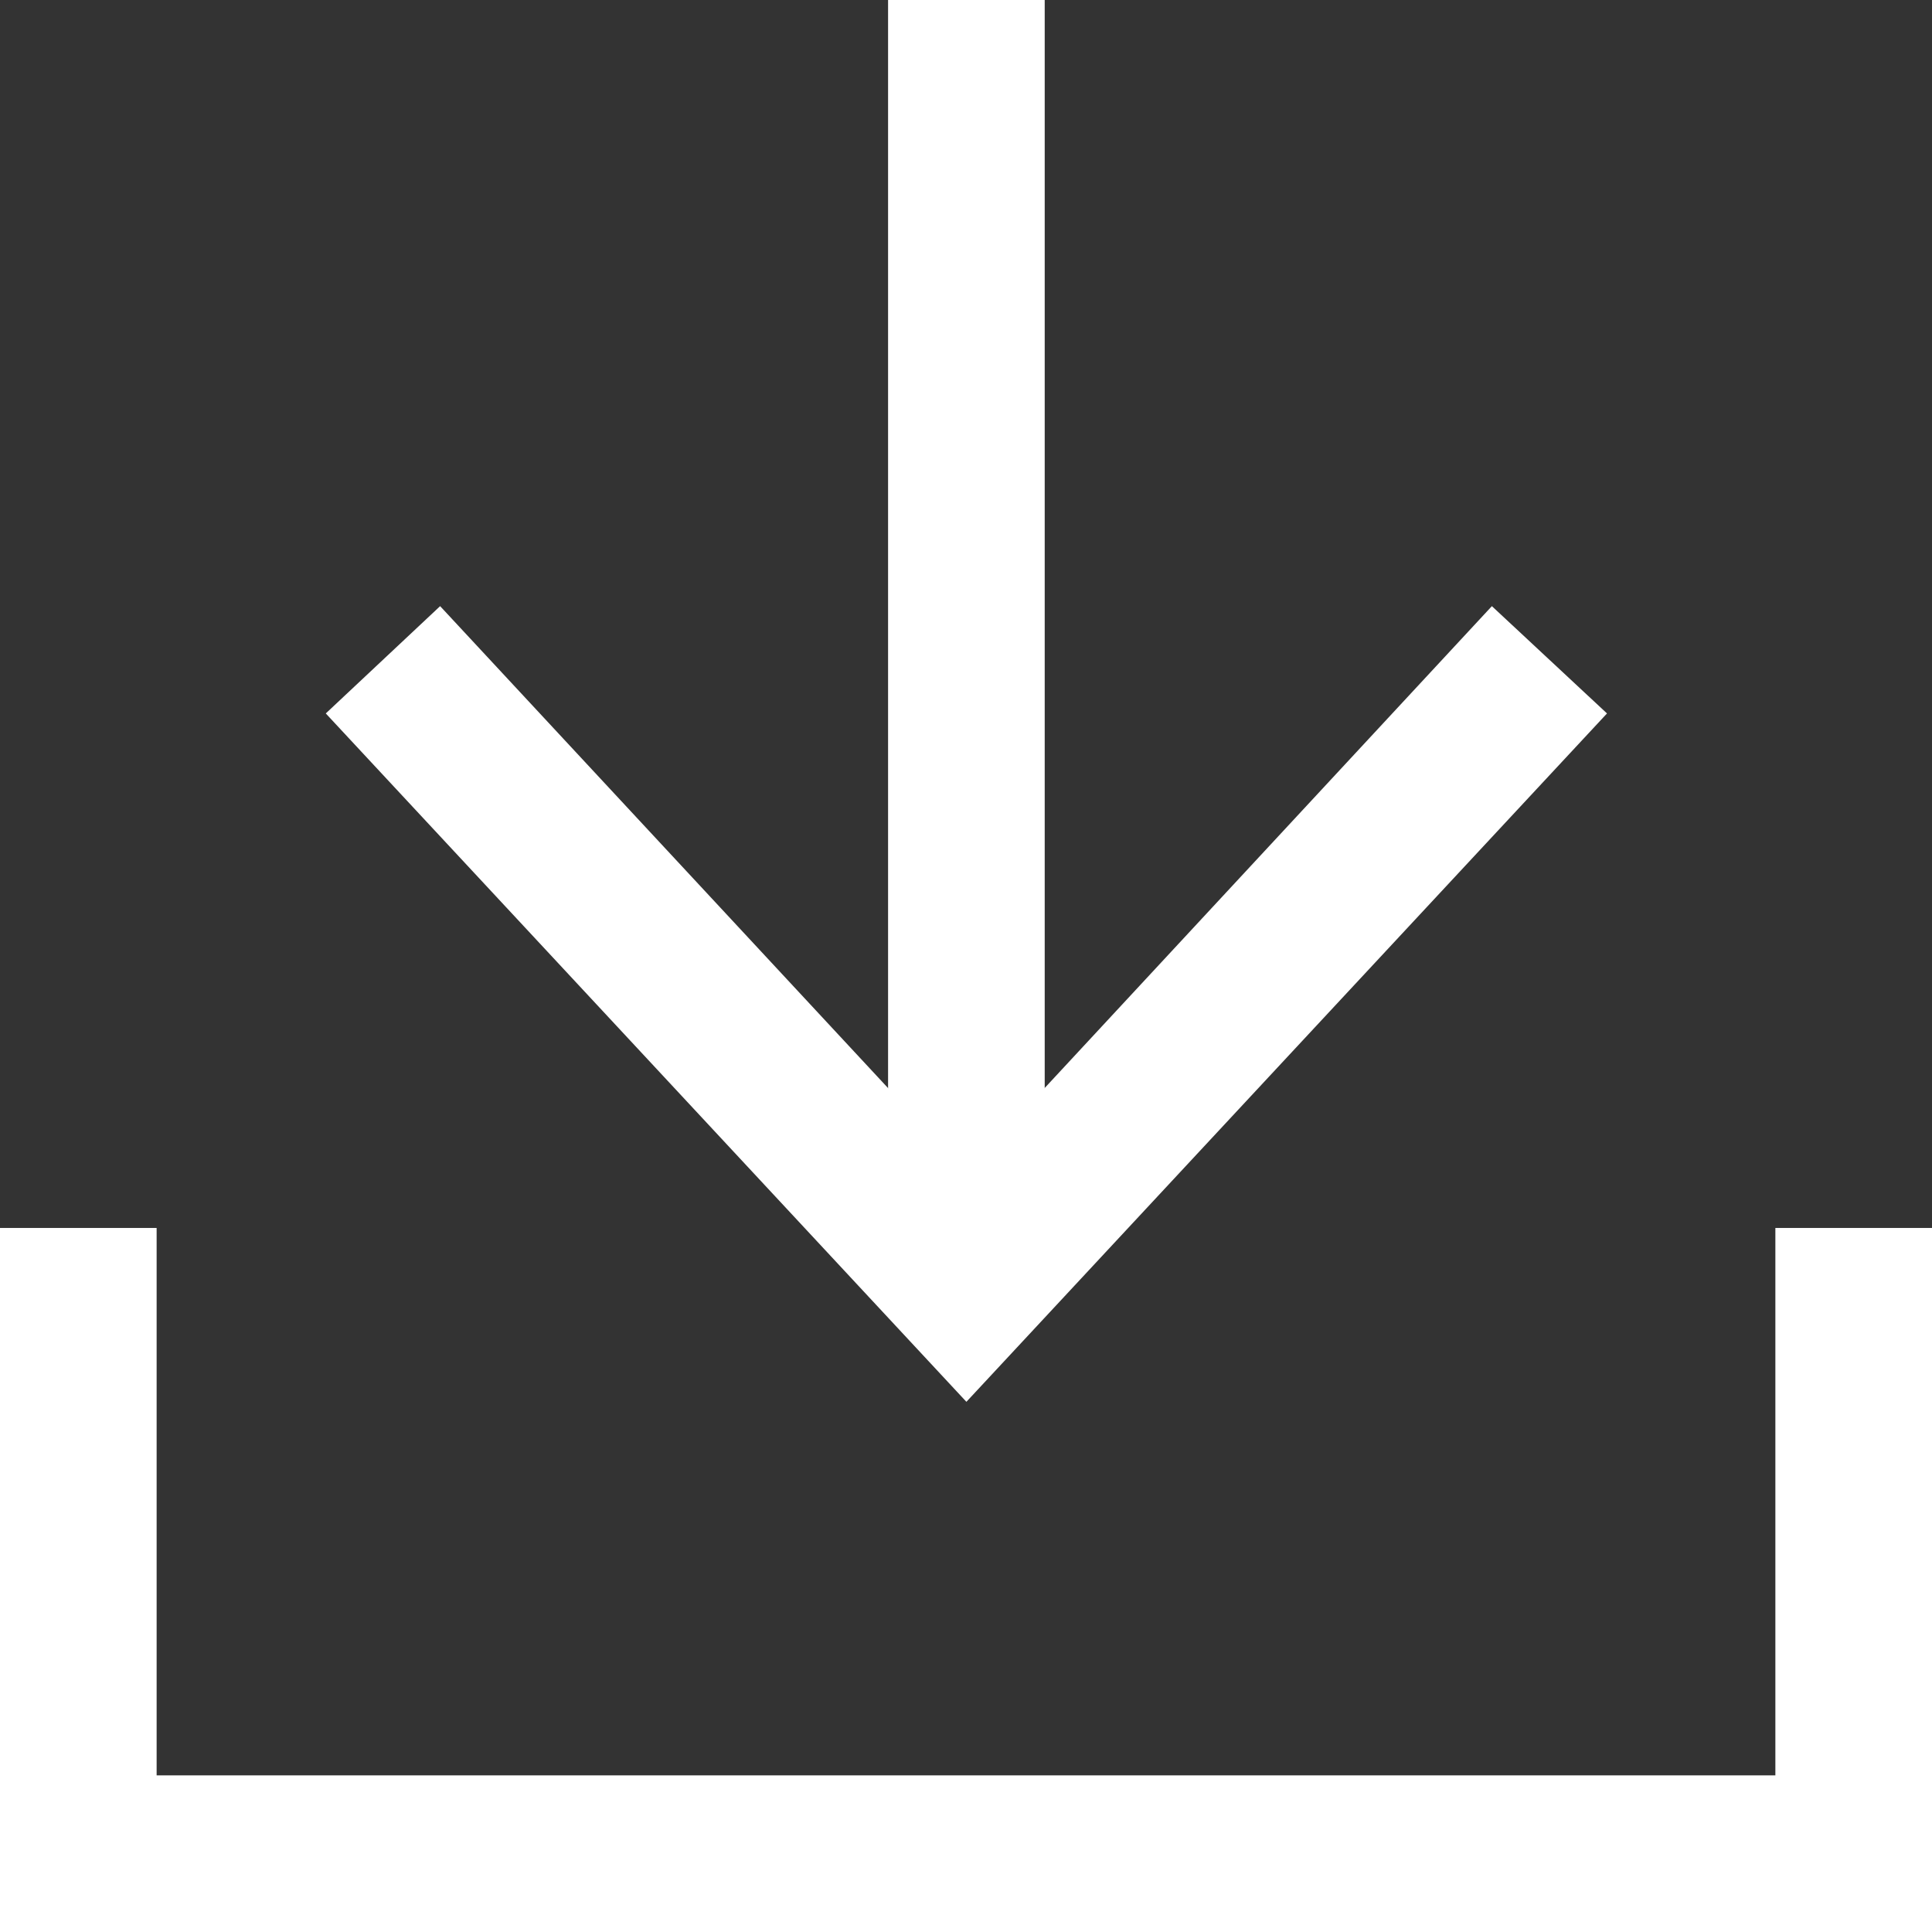
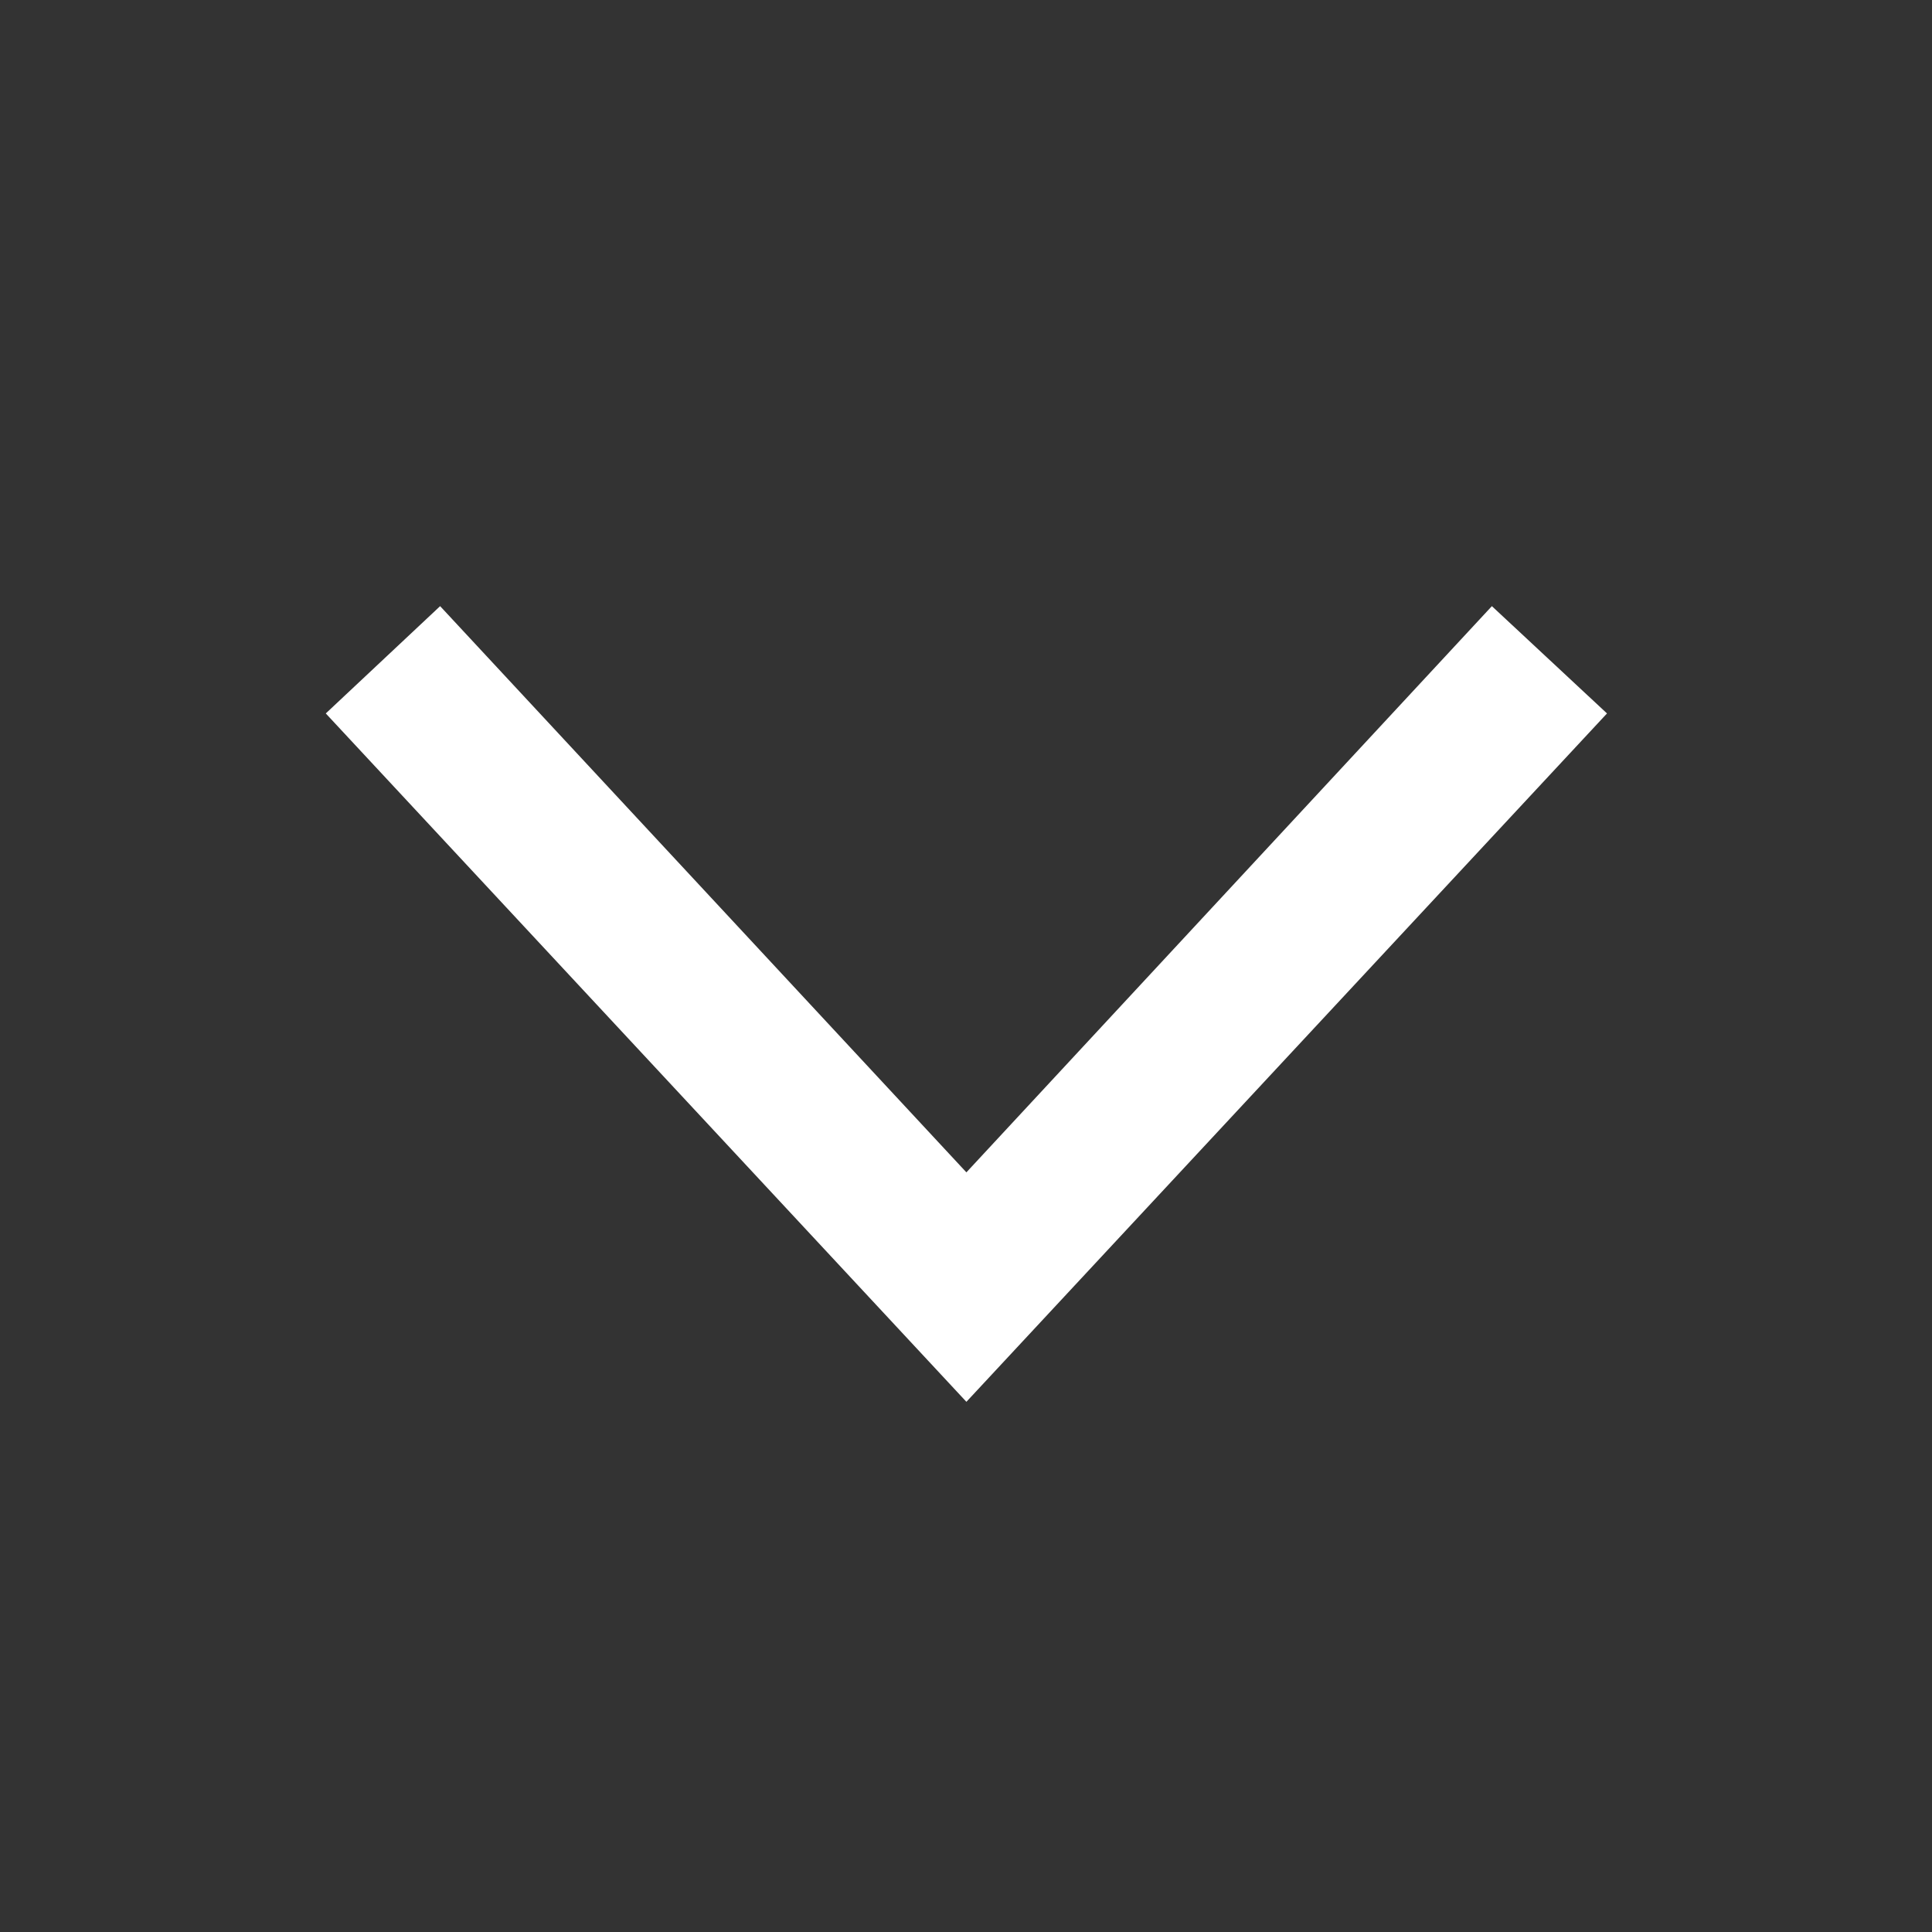
<svg xmlns="http://www.w3.org/2000/svg" id="_レイヤー_2" data-name="レイヤー 2" viewBox="0 0 24.67 24.67">
  <rect x="0" y="0" width="24.67" height="24.67" fill="#333333" stroke="none" />
  <defs>
    <style>
      .cls-1 {
        fill: #fff;
      }

      .cls-2 {
        fill: none;
        stroke: #fff;
        stroke-miterlimit: 10;
        stroke-width: 2px;
      }
    </style>
  </defs>
  <g id="design">
    <g>
      <g>
-         <line class="cls-2" x1="12.34" x2="12.34" y2="15.73" />
        <polygon class="cls-1" points="4.16 9.11 5.62 7.74 12.34 14.97 19.05 7.74 20.52 9.11 12.34 17.9 4.16 9.11" />
      </g>
-       <polyline class="cls-2" points="23.67 15.68 23.67 23.67 1 23.67 1 15.68" />
    </g>
  </g>
</svg>